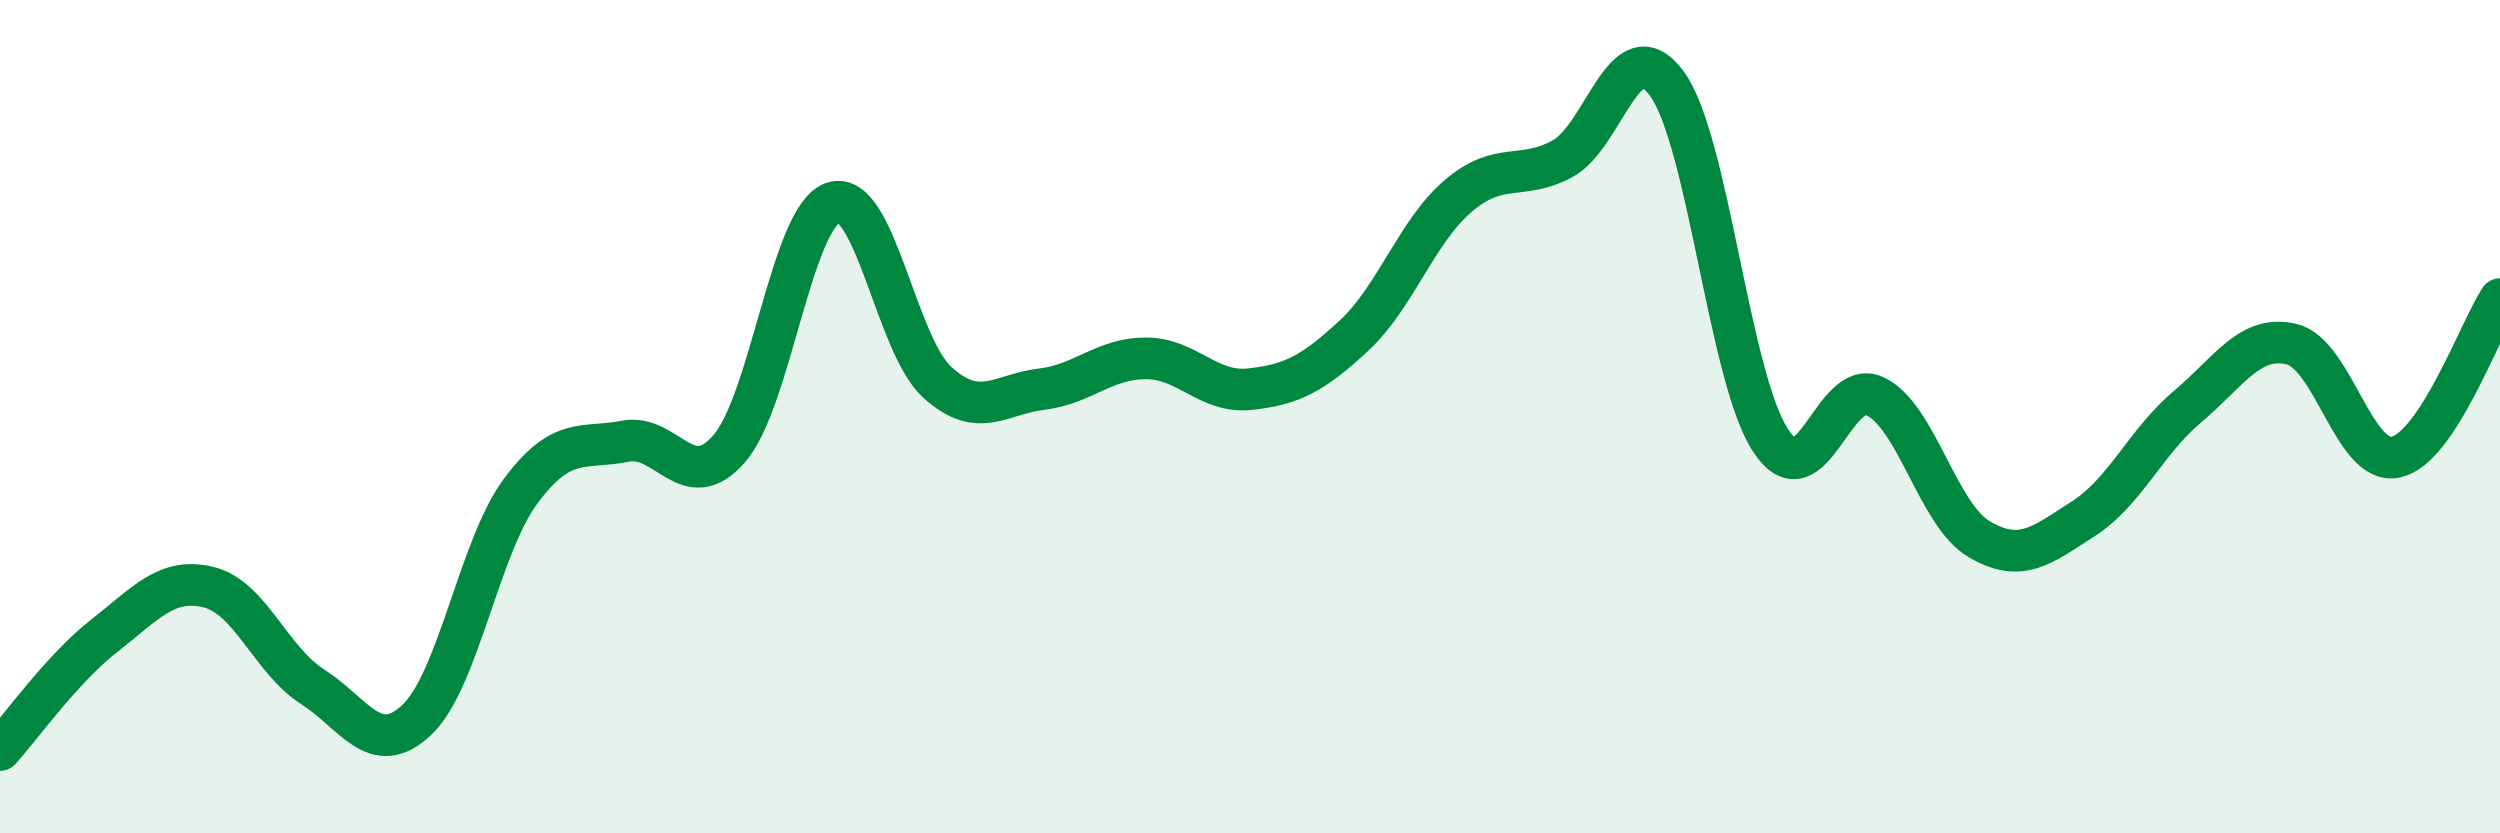
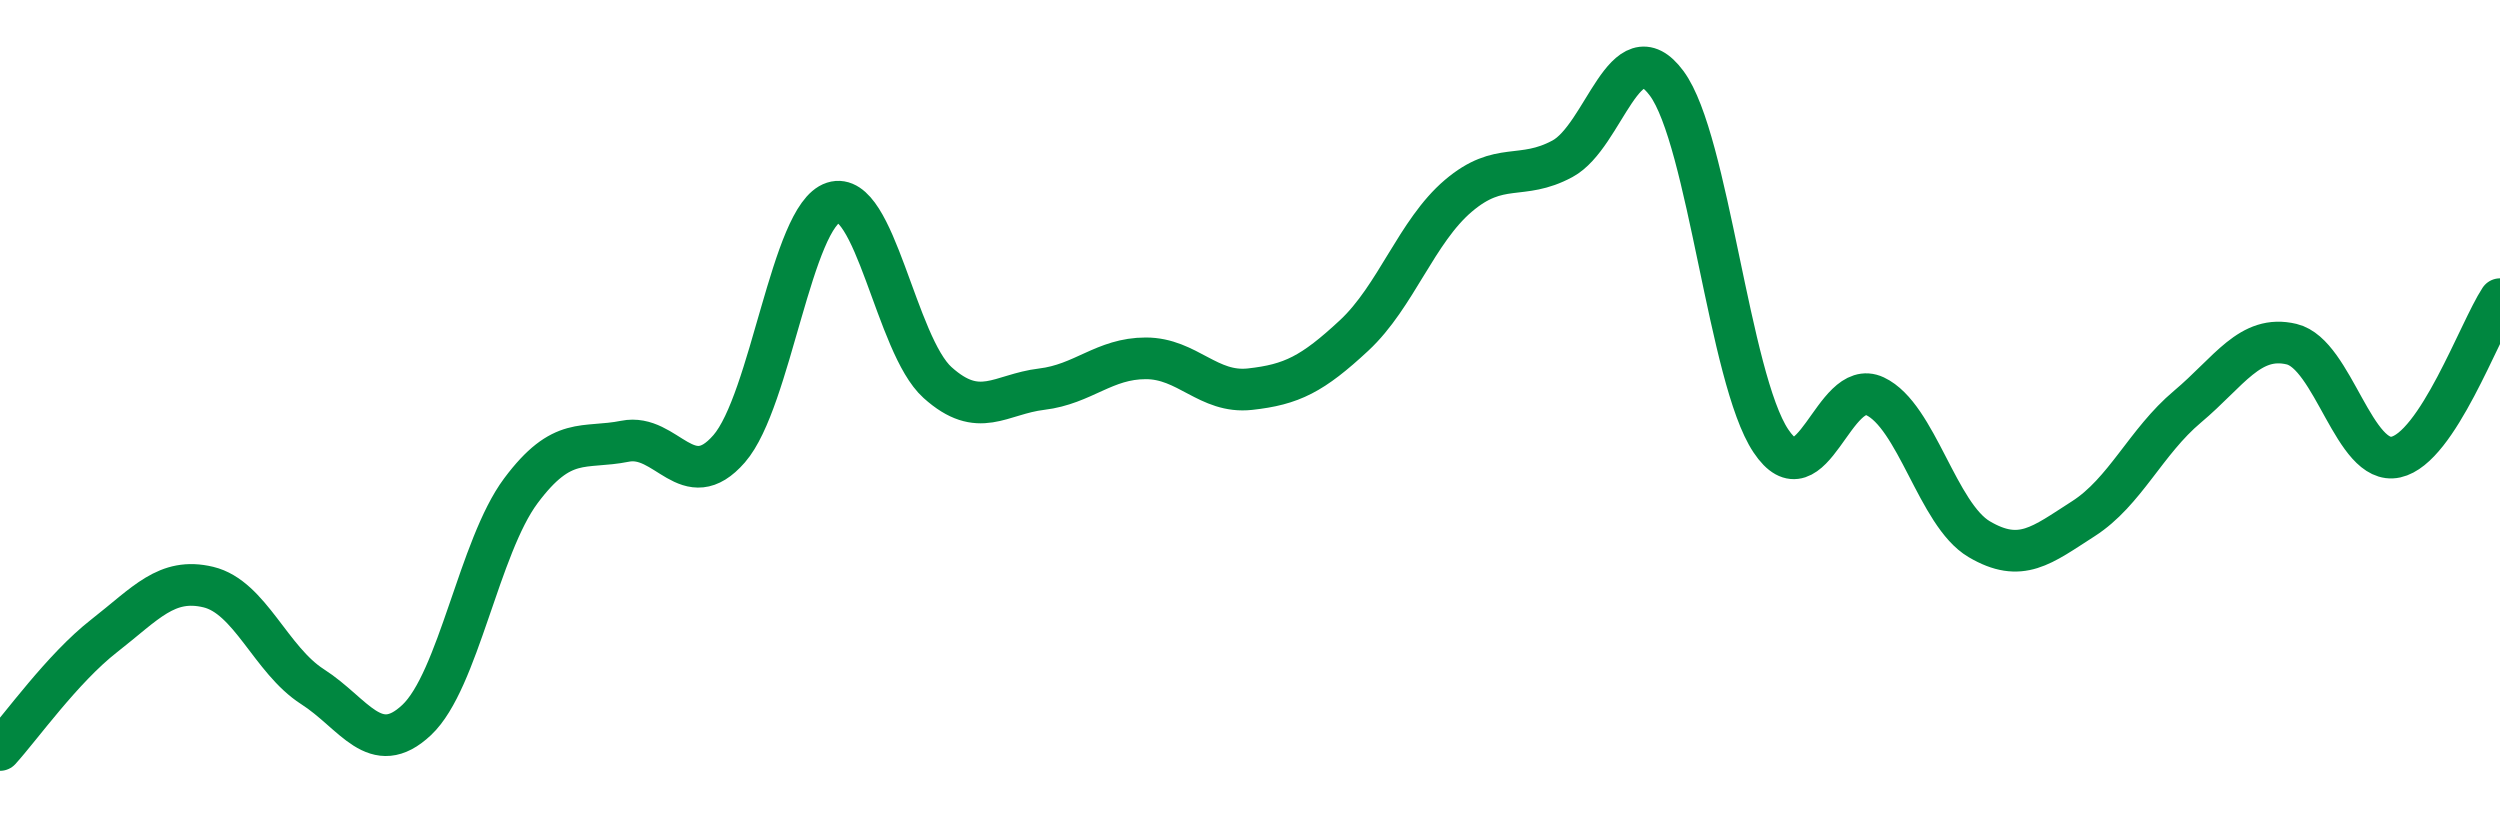
<svg xmlns="http://www.w3.org/2000/svg" width="60" height="20" viewBox="0 0 60 20">
-   <path d="M 0,18 C 0.5,17.45 1.5,16.04 2.5,15.26 C 3.5,14.48 4,13.85 5,14.09 C 6,14.33 6.5,15.84 7.5,16.48 C 8.5,17.12 9,18.22 10,17.28 C 11,16.34 11.5,13.12 12.5,11.78 C 13.5,10.44 14,10.79 15,10.59 C 16,10.39 16.5,11.92 17.5,10.77 C 18.5,9.62 19,5.18 20,4.86 C 21,4.54 21.5,8.28 22.5,9.18 C 23.5,10.08 24,9.46 25,9.34 C 26,9.22 26.5,8.6 27.5,8.6 C 28.5,8.6 29,9.45 30,9.34 C 31,9.23 31.5,8.98 32.5,8.05 C 33.5,7.12 34,5.55 35,4.7 C 36,3.85 36.5,4.35 37.5,3.81 C 38.5,3.27 39,0.65 40,2 C 41,3.35 41.5,9.08 42.5,10.58 C 43.5,12.08 44,9.04 45,9.51 C 46,9.98 46.5,12.35 47.5,12.94 C 48.5,13.53 49,13.09 50,12.45 C 51,11.81 51.5,10.6 52.5,9.76 C 53.5,8.92 54,8.02 55,8.26 C 56,8.5 56.5,11.19 57.5,10.97 C 58.5,10.75 59.5,7.94 60,7.18L60 20L0 20Z" fill="#008740" opacity="0.1" stroke-linecap="round" stroke-linejoin="round" />
  <path d="M 0,18 C 0.5,17.45 1.5,16.04 2.5,15.26 C 3.5,14.48 4,13.85 5,14.09 C 6,14.33 6.5,15.84 7.5,16.48 C 8.5,17.12 9,18.22 10,17.28 C 11,16.34 11.5,13.12 12.5,11.78 C 13.5,10.44 14,10.79 15,10.59 C 16,10.39 16.5,11.92 17.5,10.77 C 18.5,9.62 19,5.18 20,4.86 C 21,4.54 21.5,8.28 22.5,9.18 C 23.5,10.08 24,9.46 25,9.34 C 26,9.22 26.5,8.6 27.5,8.6 C 28.5,8.6 29,9.45 30,9.34 C 31,9.23 31.5,8.98 32.5,8.05 C 33.5,7.12 34,5.55 35,4.7 C 36,3.85 36.5,4.35 37.5,3.81 C 38.5,3.27 39,0.65 40,2 C 41,3.35 41.5,9.08 42.5,10.58 C 43.5,12.08 44,9.04 45,9.51 C 46,9.98 46.5,12.35 47.5,12.94 C 48.5,13.53 49,13.09 50,12.45 C 51,11.81 51.5,10.6 52.5,9.76 C 53.5,8.92 54,8.02 55,8.26 C 56,8.5 56.5,11.19 57.5,10.97 C 58.5,10.75 59.5,7.94 60,7.18" stroke="#008740" stroke-width="1" fill="none" stroke-linecap="round" stroke-linejoin="round" />
</svg>